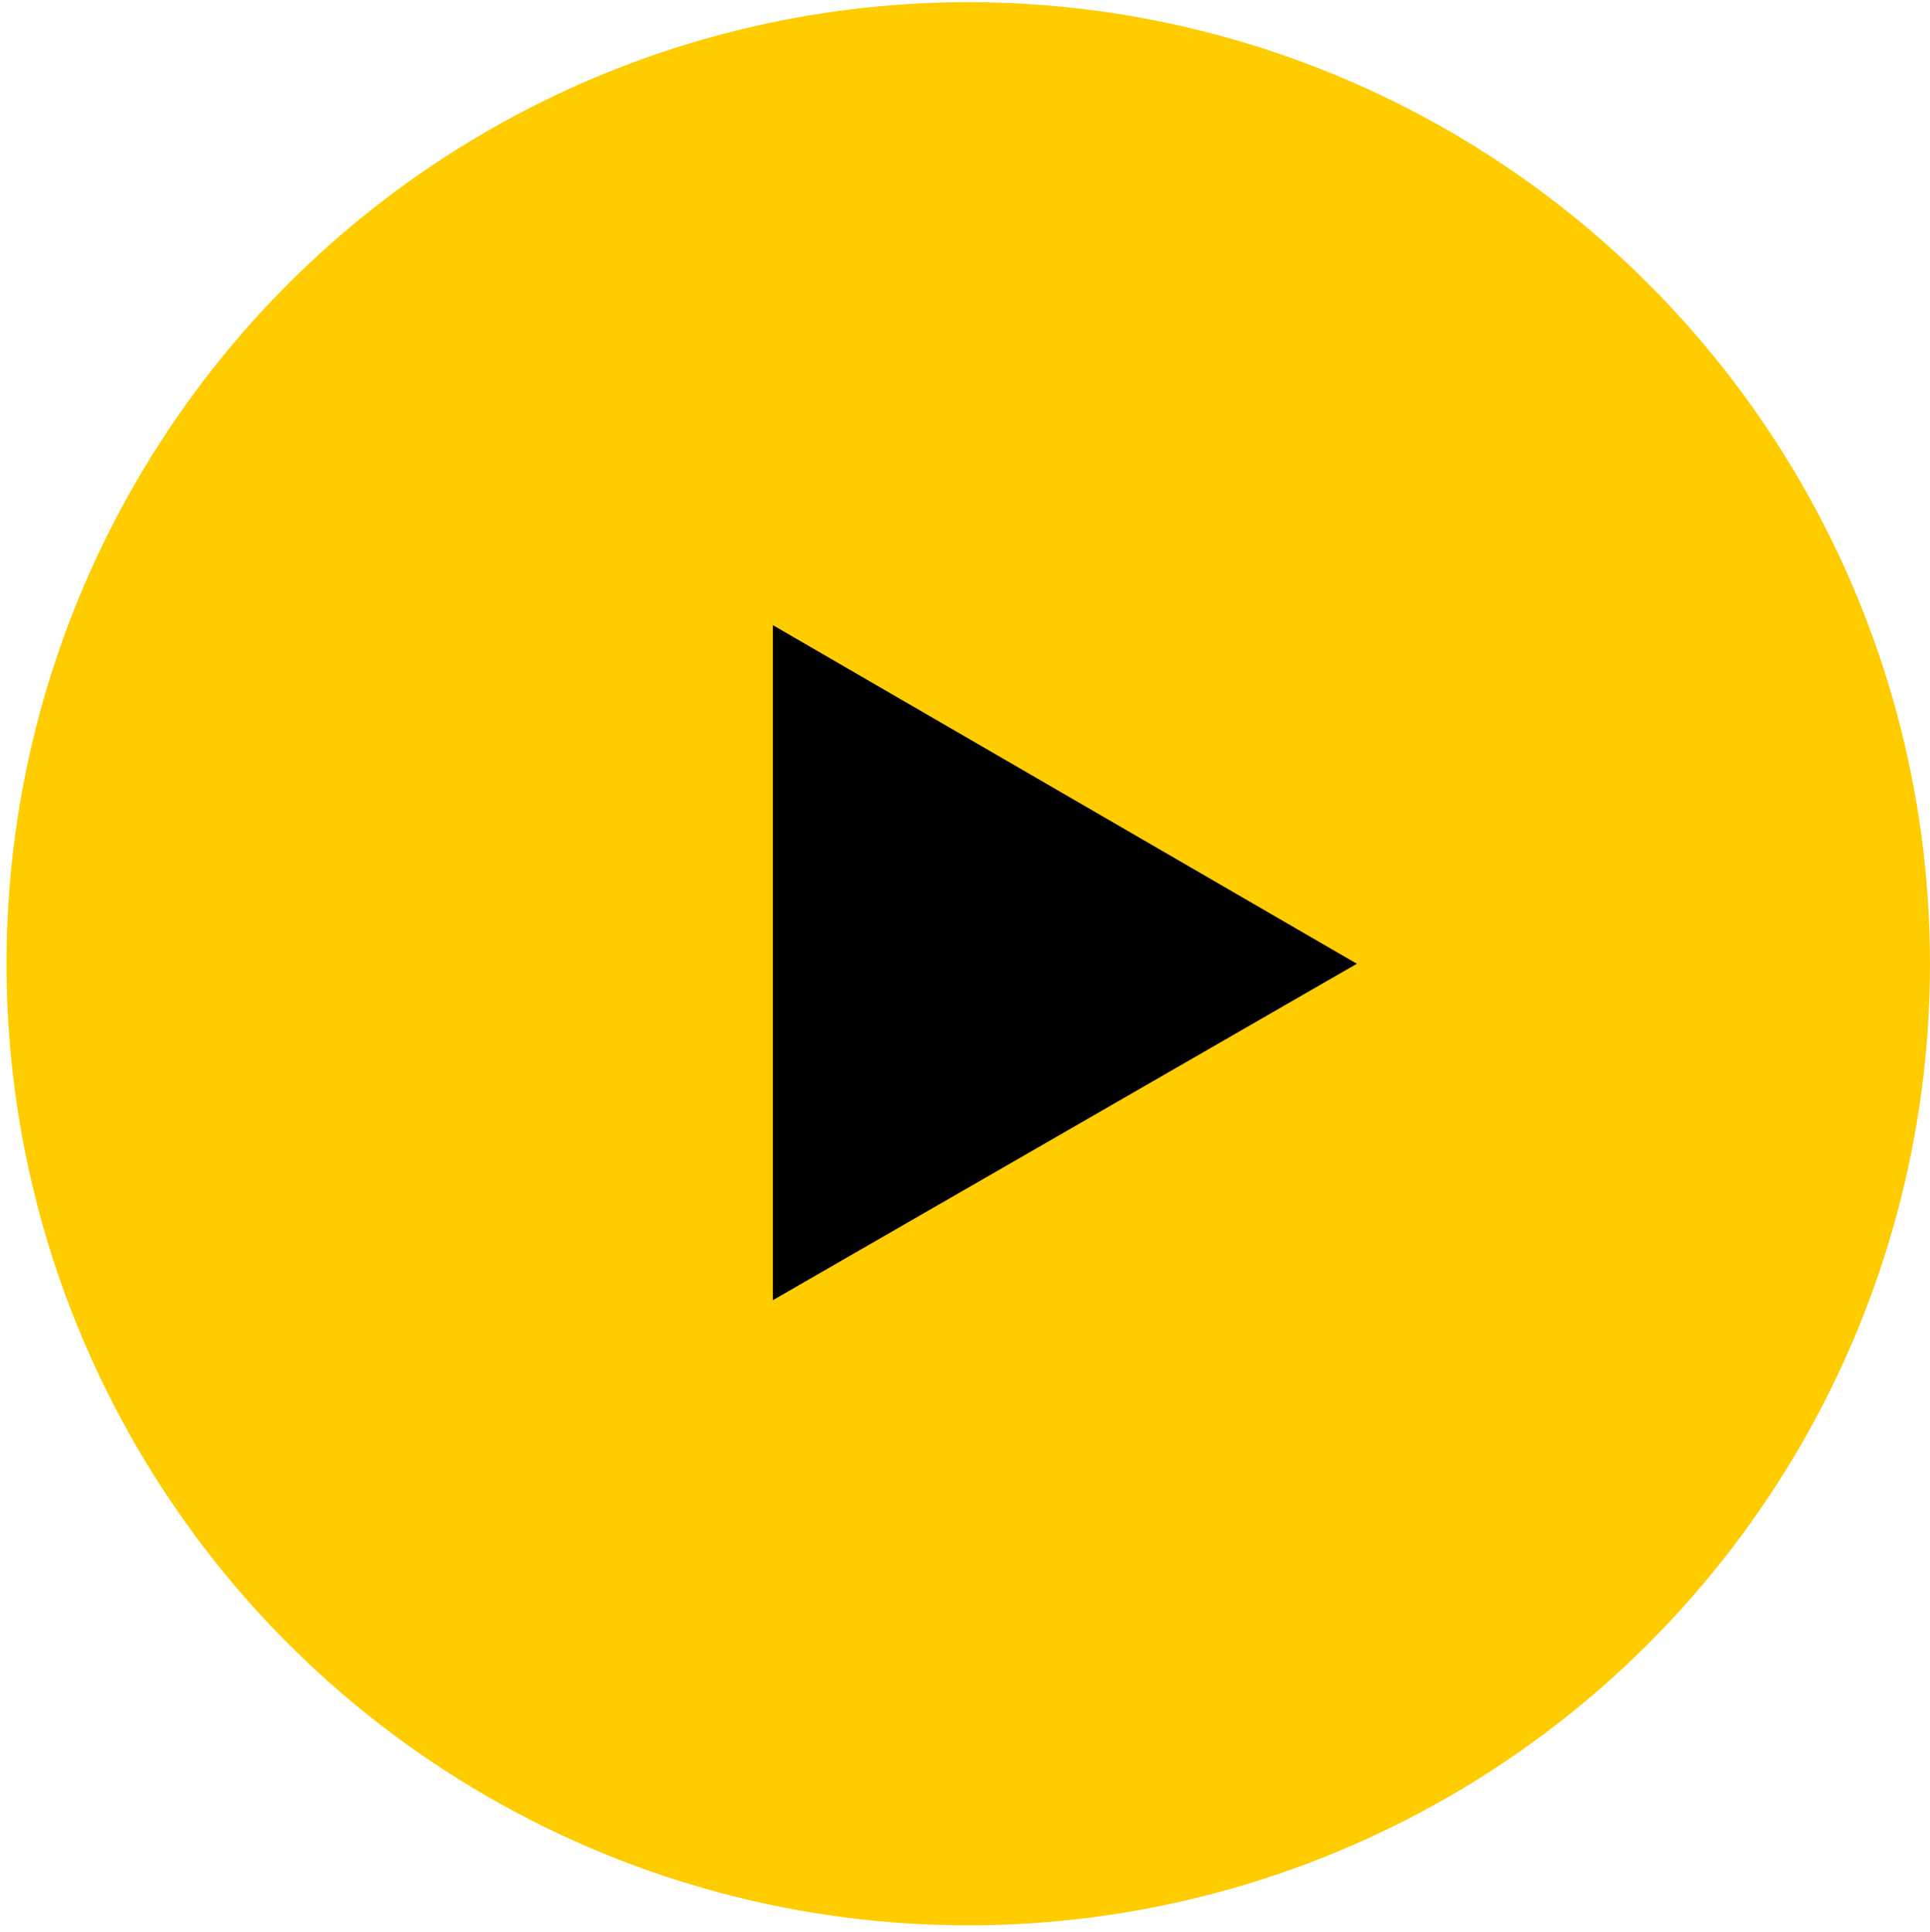
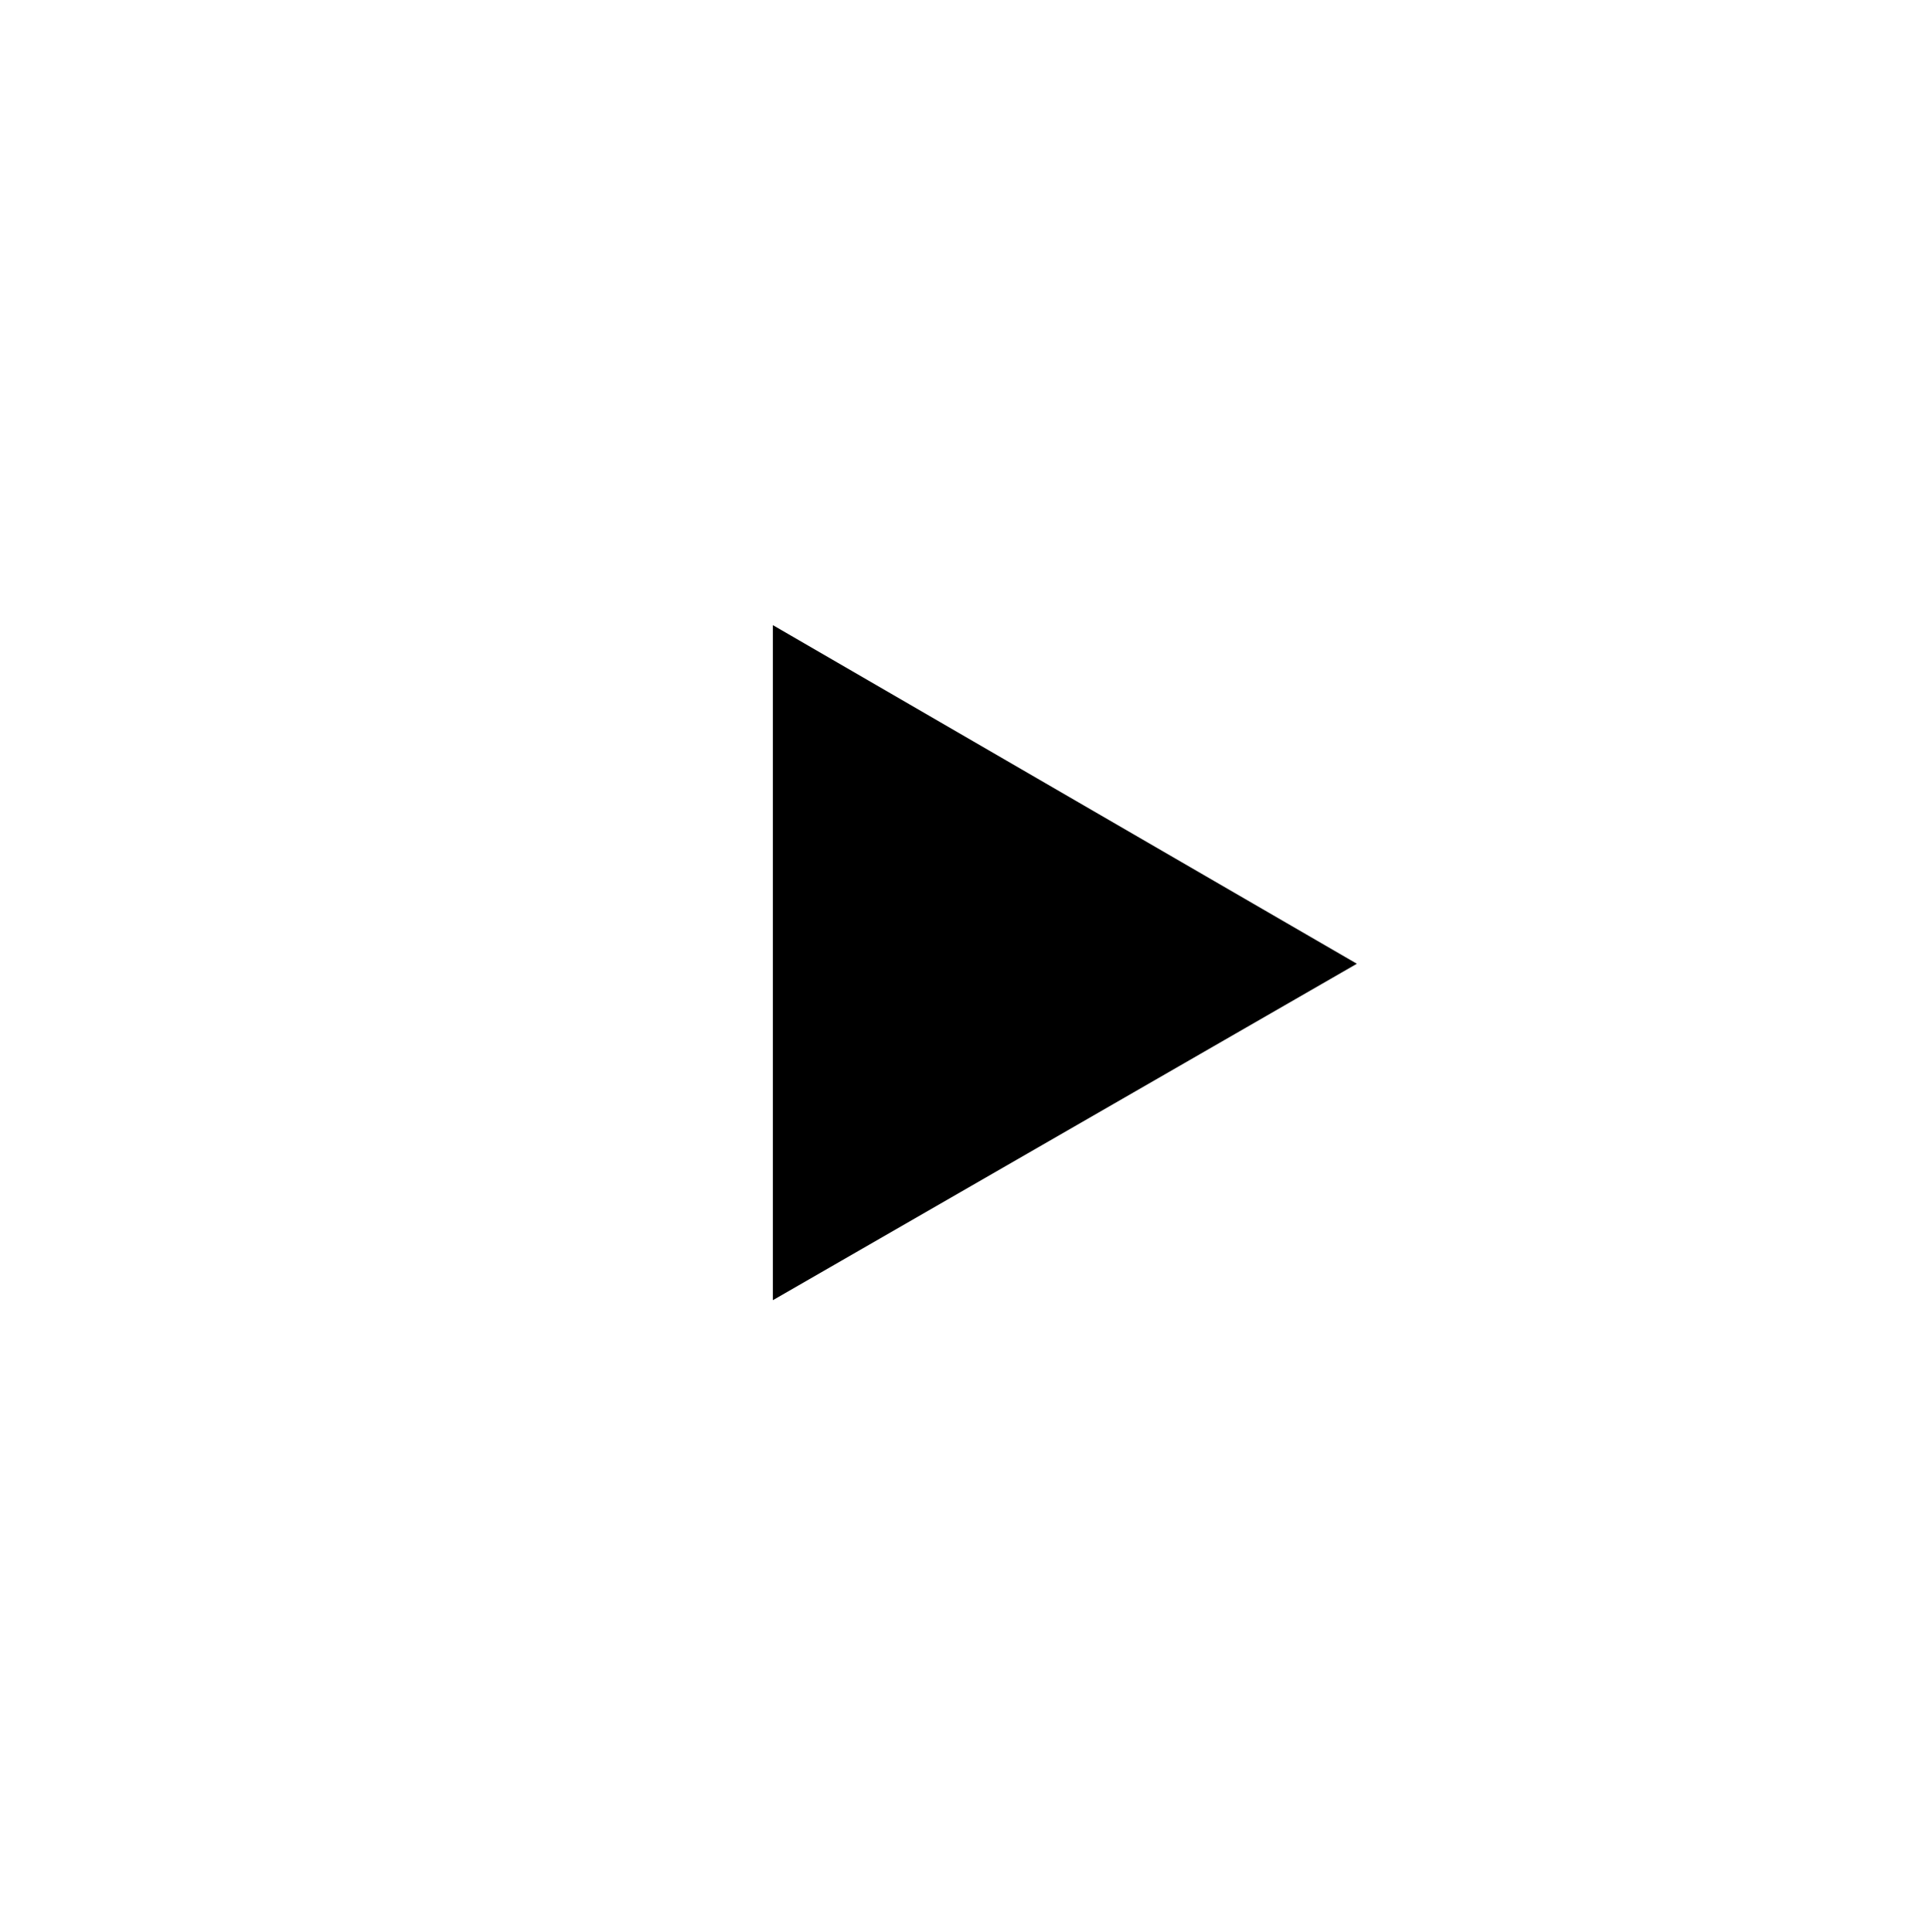
<svg xmlns="http://www.w3.org/2000/svg" version="1.1" id="Layer_1" x="0px" y="0px" viewBox="0 0 88.9 89" style="enable-background:new 0 0 88.9 89;" xml:space="preserve">
  <style type="text/css">
	.st0{fill:#FFCC00;}
</style>
-   <circle class="st0" cx="44.6" cy="44.4" r="44.3" />
  <path d="M62.5,44.4L35.6,59.9V28.8L62.5,44.4z" />
</svg>